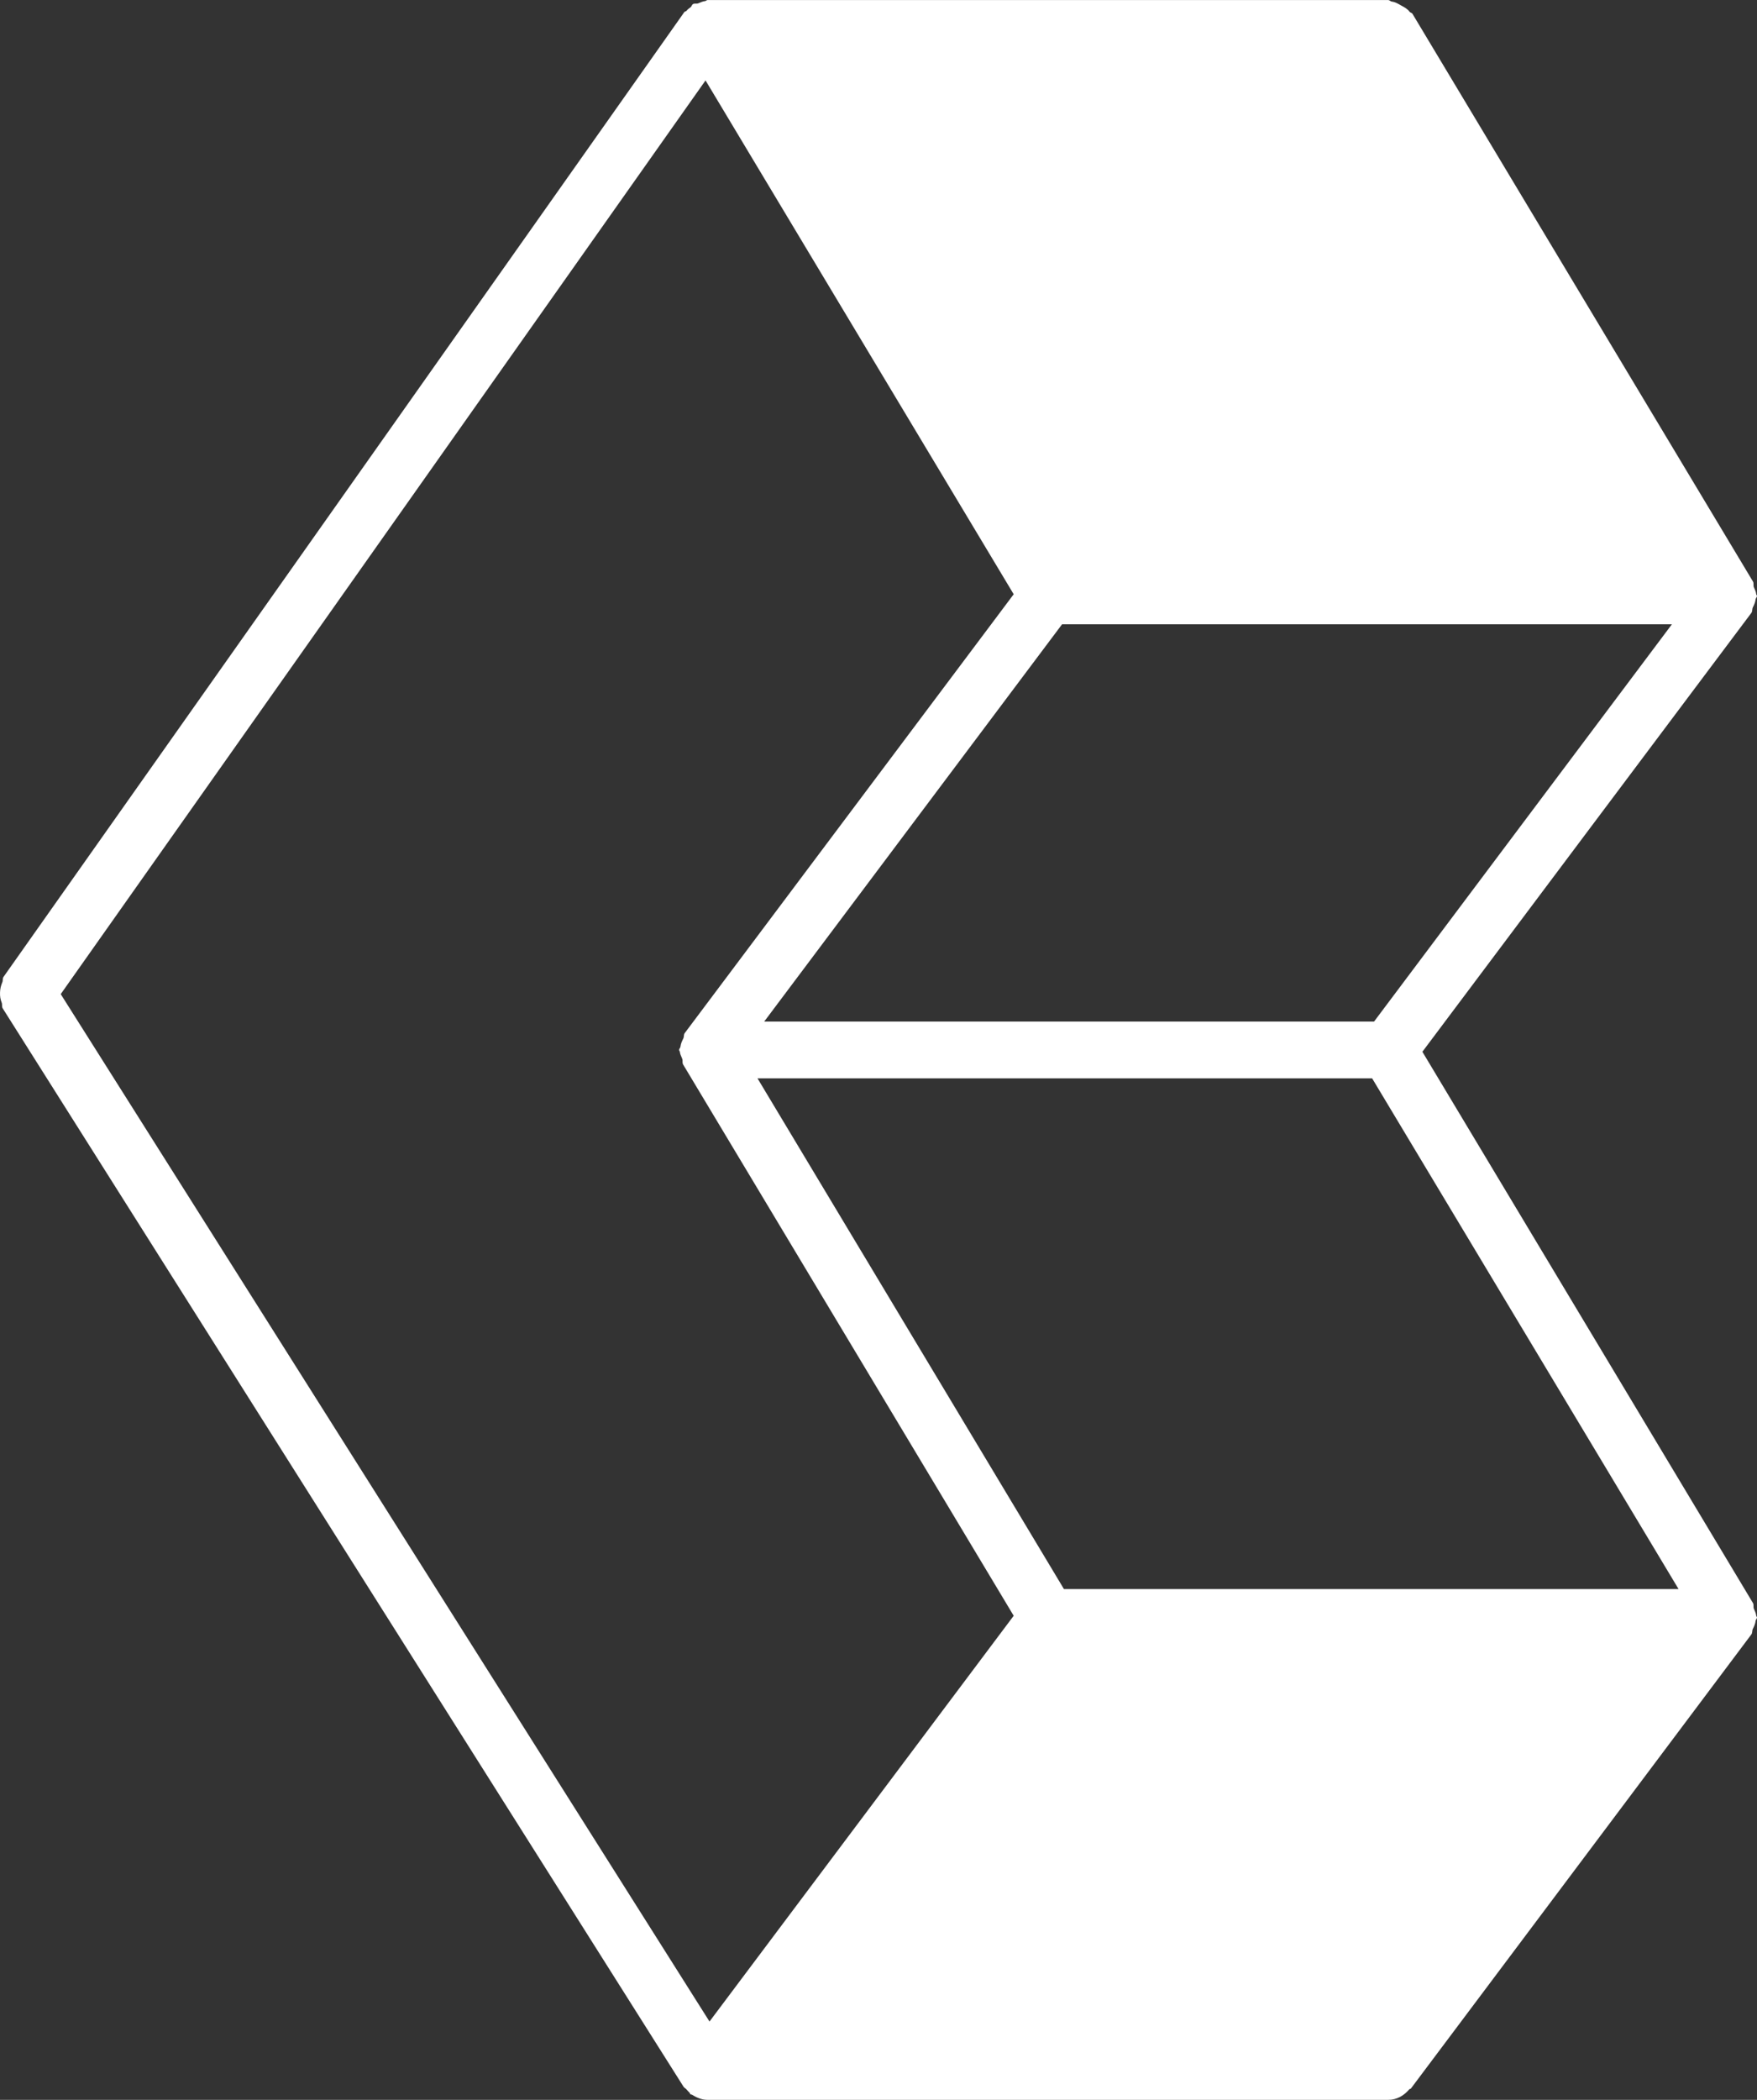
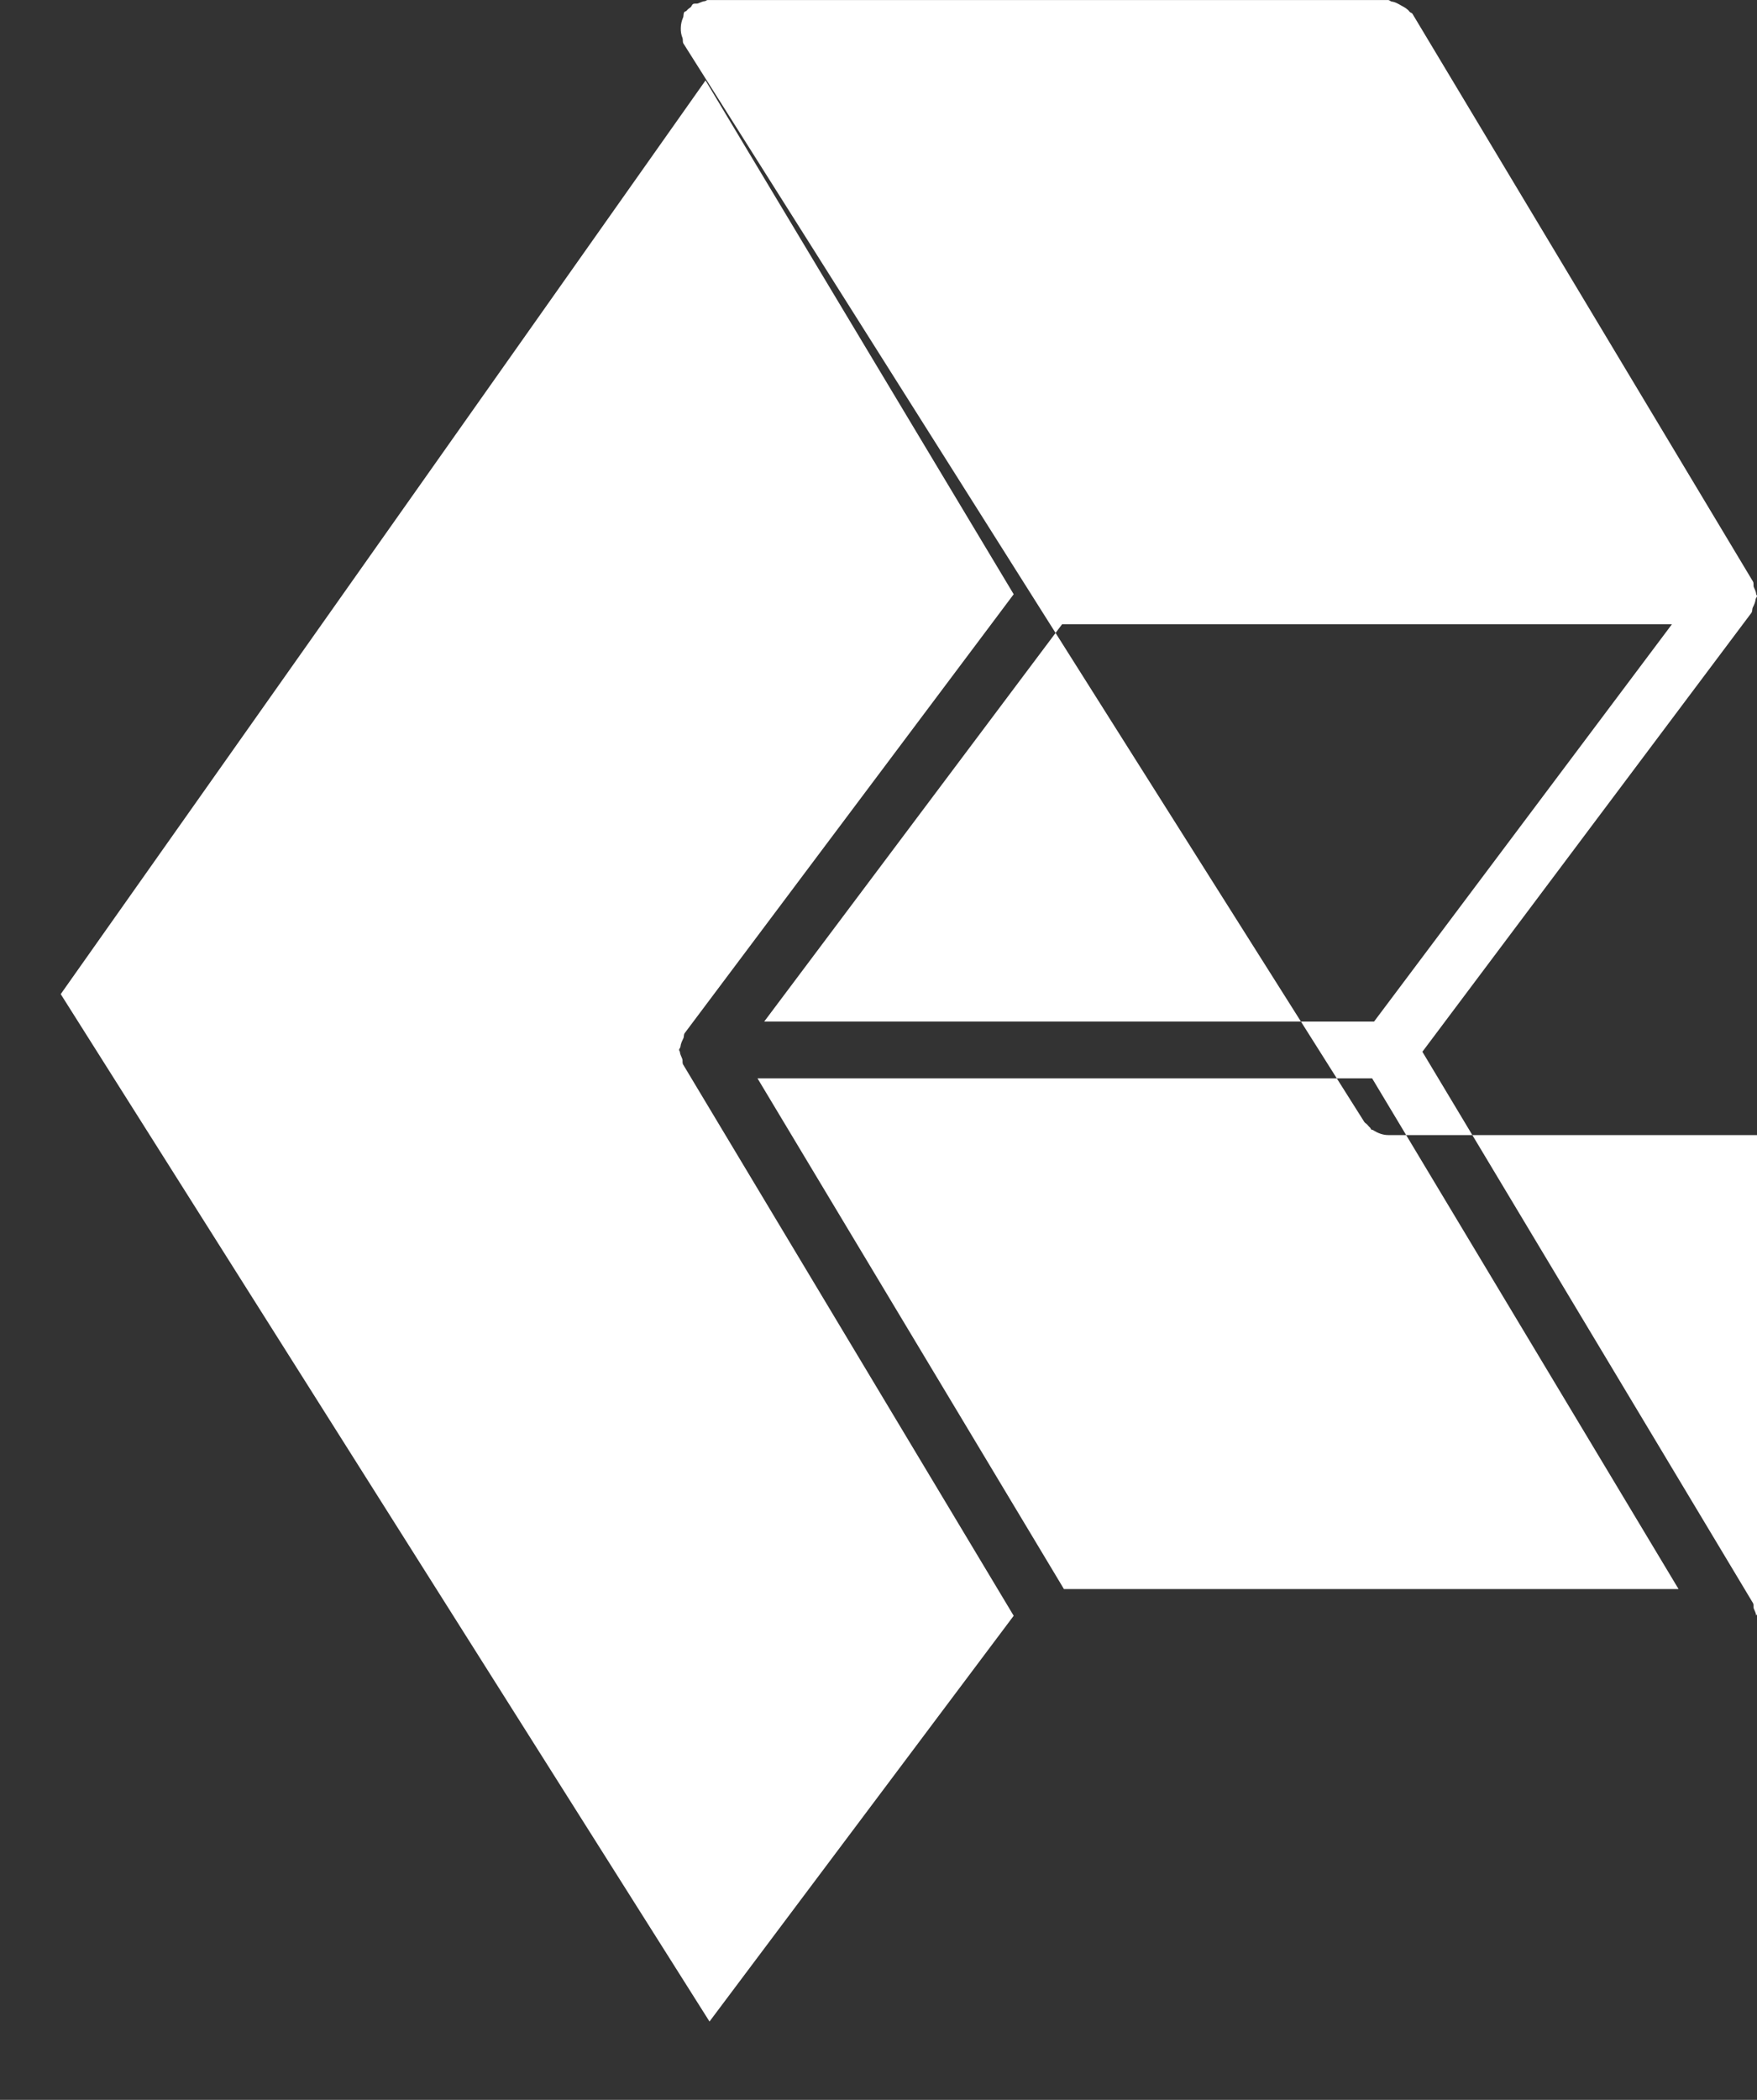
<svg xmlns="http://www.w3.org/2000/svg" version="1.1" fill="white" viewBox="200 149.95 774.27 925.03">
  <rect x="200" y="149.95" width="774.27" height="925.03" fill="#333333" stroke="none" />
-   <path d="m510.91 185.38 135.8 226.35-144.95 193.3c-0.551 0.703-0.25 1.652-0.652 2.402-0.598 1.25-1.098 2.25-1.25 3.598-0.047 0.551-0.598 0.902-0.598 1.453 0 0.348 0.348 0.547 0.348 0.898 0.102 1.148 0.703 2 1.051 3.051 0.301 0.848-0.098 1.699 0.402 2.5l145.65 242.8-134.05 178.75-285.9-452.6zm294.6 414.6h-268.75l131.25-175h268.75zm-136.65 250-135.05-225h270.85l135.05 225zm305.05 11.648c-0.098-1.148-0.648-2-1.051-3.051-0.297-0.848 0.102-1.699-0.398-2.5l-145.65-242.8 144.95-193.3c0.551-0.703 0.301-1.652 0.648-2.402 0.602-1.25 1.102-2.25 1.25-3.598 0.051-0.551 0.602-0.902 0.602-1.5 0-0.301-0.352-0.5-0.352-0.852-0.098-1.148-0.648-2-1.051-3.051-0.297-0.848 0.102-1.699-0.398-2.5l-150-250c-0.25-0.5-0.898-0.5-1.25-0.898-1-1.352-2.25-2-3.75-2.801-1.398-0.801-2.602-1.551-4.25-1.75-0.5-0.102-0.852-0.648-1.449-0.648h-300c-0.402 0-0.602 0.398-1 0.449-1.152 0.098-2 0.598-3.102 1-0.801 0.301-1.598-0.102-2.301 0.348-0.5 0.301-0.547 0.953-0.949 1.301-0.75 0.551-1.348 0.949-1.898 1.652-0.25 0.297-0.75 0.25-0.949 0.547l-300 425c-0.5 0.75-0.203 1.652-0.551 2.402-0.652 1.551-0.949 2.848-1 4.551-0.051 1.648 0.148 2.949 0.75 4.449 0.301 0.848-0.051 1.75 0.449 2.5l300 475c0.352 0.551 0.949 0.75 1.352 1.25 0.398 0.5 0.75 0.848 1.199 1.301 0.301 0.199 0.25 0.598 0.5 0.797 0.25 0.152 0.551 0.102 0.801 0.25 2 1.301 4.297 2.203 6.699 2.203h300c3.848 0 6.949-1.902 9.25-4.602 0.199-0.25 0.551-0.148 0.75-0.398l150-200c0.551-0.703 0.301-1.652 0.648-2.402 0.602-1.25 1.102-2.25 1.25-3.598 0.051-0.551 0.602-0.902 0.602-1.5 0-0.301-0.352-0.5-0.352-0.852z" fill-rule="evenodd" />
+   <path d="m510.91 185.38 135.8 226.35-144.95 193.3c-0.551 0.703-0.25 1.652-0.652 2.402-0.598 1.25-1.098 2.25-1.25 3.598-0.047 0.551-0.598 0.902-0.598 1.453 0 0.348 0.348 0.547 0.348 0.898 0.102 1.148 0.703 2 1.051 3.051 0.301 0.848-0.098 1.699 0.402 2.5l145.65 242.8-134.05 178.75-285.9-452.6zm294.6 414.6h-268.75l131.25-175h268.75zm-136.65 250-135.05-225h270.85l135.05 225zm305.05 11.648c-0.098-1.148-0.648-2-1.051-3.051-0.297-0.848 0.102-1.699-0.398-2.5l-145.65-242.8 144.95-193.3c0.551-0.703 0.301-1.652 0.648-2.402 0.602-1.25 1.102-2.25 1.25-3.598 0.051-0.551 0.602-0.902 0.602-1.5 0-0.301-0.352-0.5-0.352-0.852-0.098-1.148-0.648-2-1.051-3.051-0.297-0.848 0.102-1.699-0.398-2.5l-150-250c-0.25-0.5-0.898-0.5-1.25-0.898-1-1.352-2.25-2-3.75-2.801-1.398-0.801-2.602-1.551-4.25-1.75-0.5-0.102-0.852-0.648-1.449-0.648h-300c-0.402 0-0.602 0.398-1 0.449-1.152 0.098-2 0.598-3.102 1-0.801 0.301-1.598-0.102-2.301 0.348-0.5 0.301-0.547 0.953-0.949 1.301-0.75 0.551-1.348 0.949-1.898 1.652-0.25 0.297-0.75 0.25-0.949 0.547c-0.5 0.75-0.203 1.652-0.551 2.402-0.652 1.551-0.949 2.848-1 4.551-0.051 1.648 0.148 2.949 0.75 4.449 0.301 0.848-0.051 1.75 0.449 2.5l300 475c0.352 0.551 0.949 0.75 1.352 1.25 0.398 0.5 0.75 0.848 1.199 1.301 0.301 0.199 0.25 0.598 0.5 0.797 0.25 0.152 0.551 0.102 0.801 0.25 2 1.301 4.297 2.203 6.699 2.203h300c3.848 0 6.949-1.902 9.25-4.602 0.199-0.25 0.551-0.148 0.75-0.398l150-200c0.551-0.703 0.301-1.652 0.648-2.402 0.602-1.25 1.102-2.25 1.25-3.598 0.051-0.551 0.602-0.902 0.602-1.5 0-0.301-0.352-0.5-0.352-0.852z" fill-rule="evenodd" />
</svg>